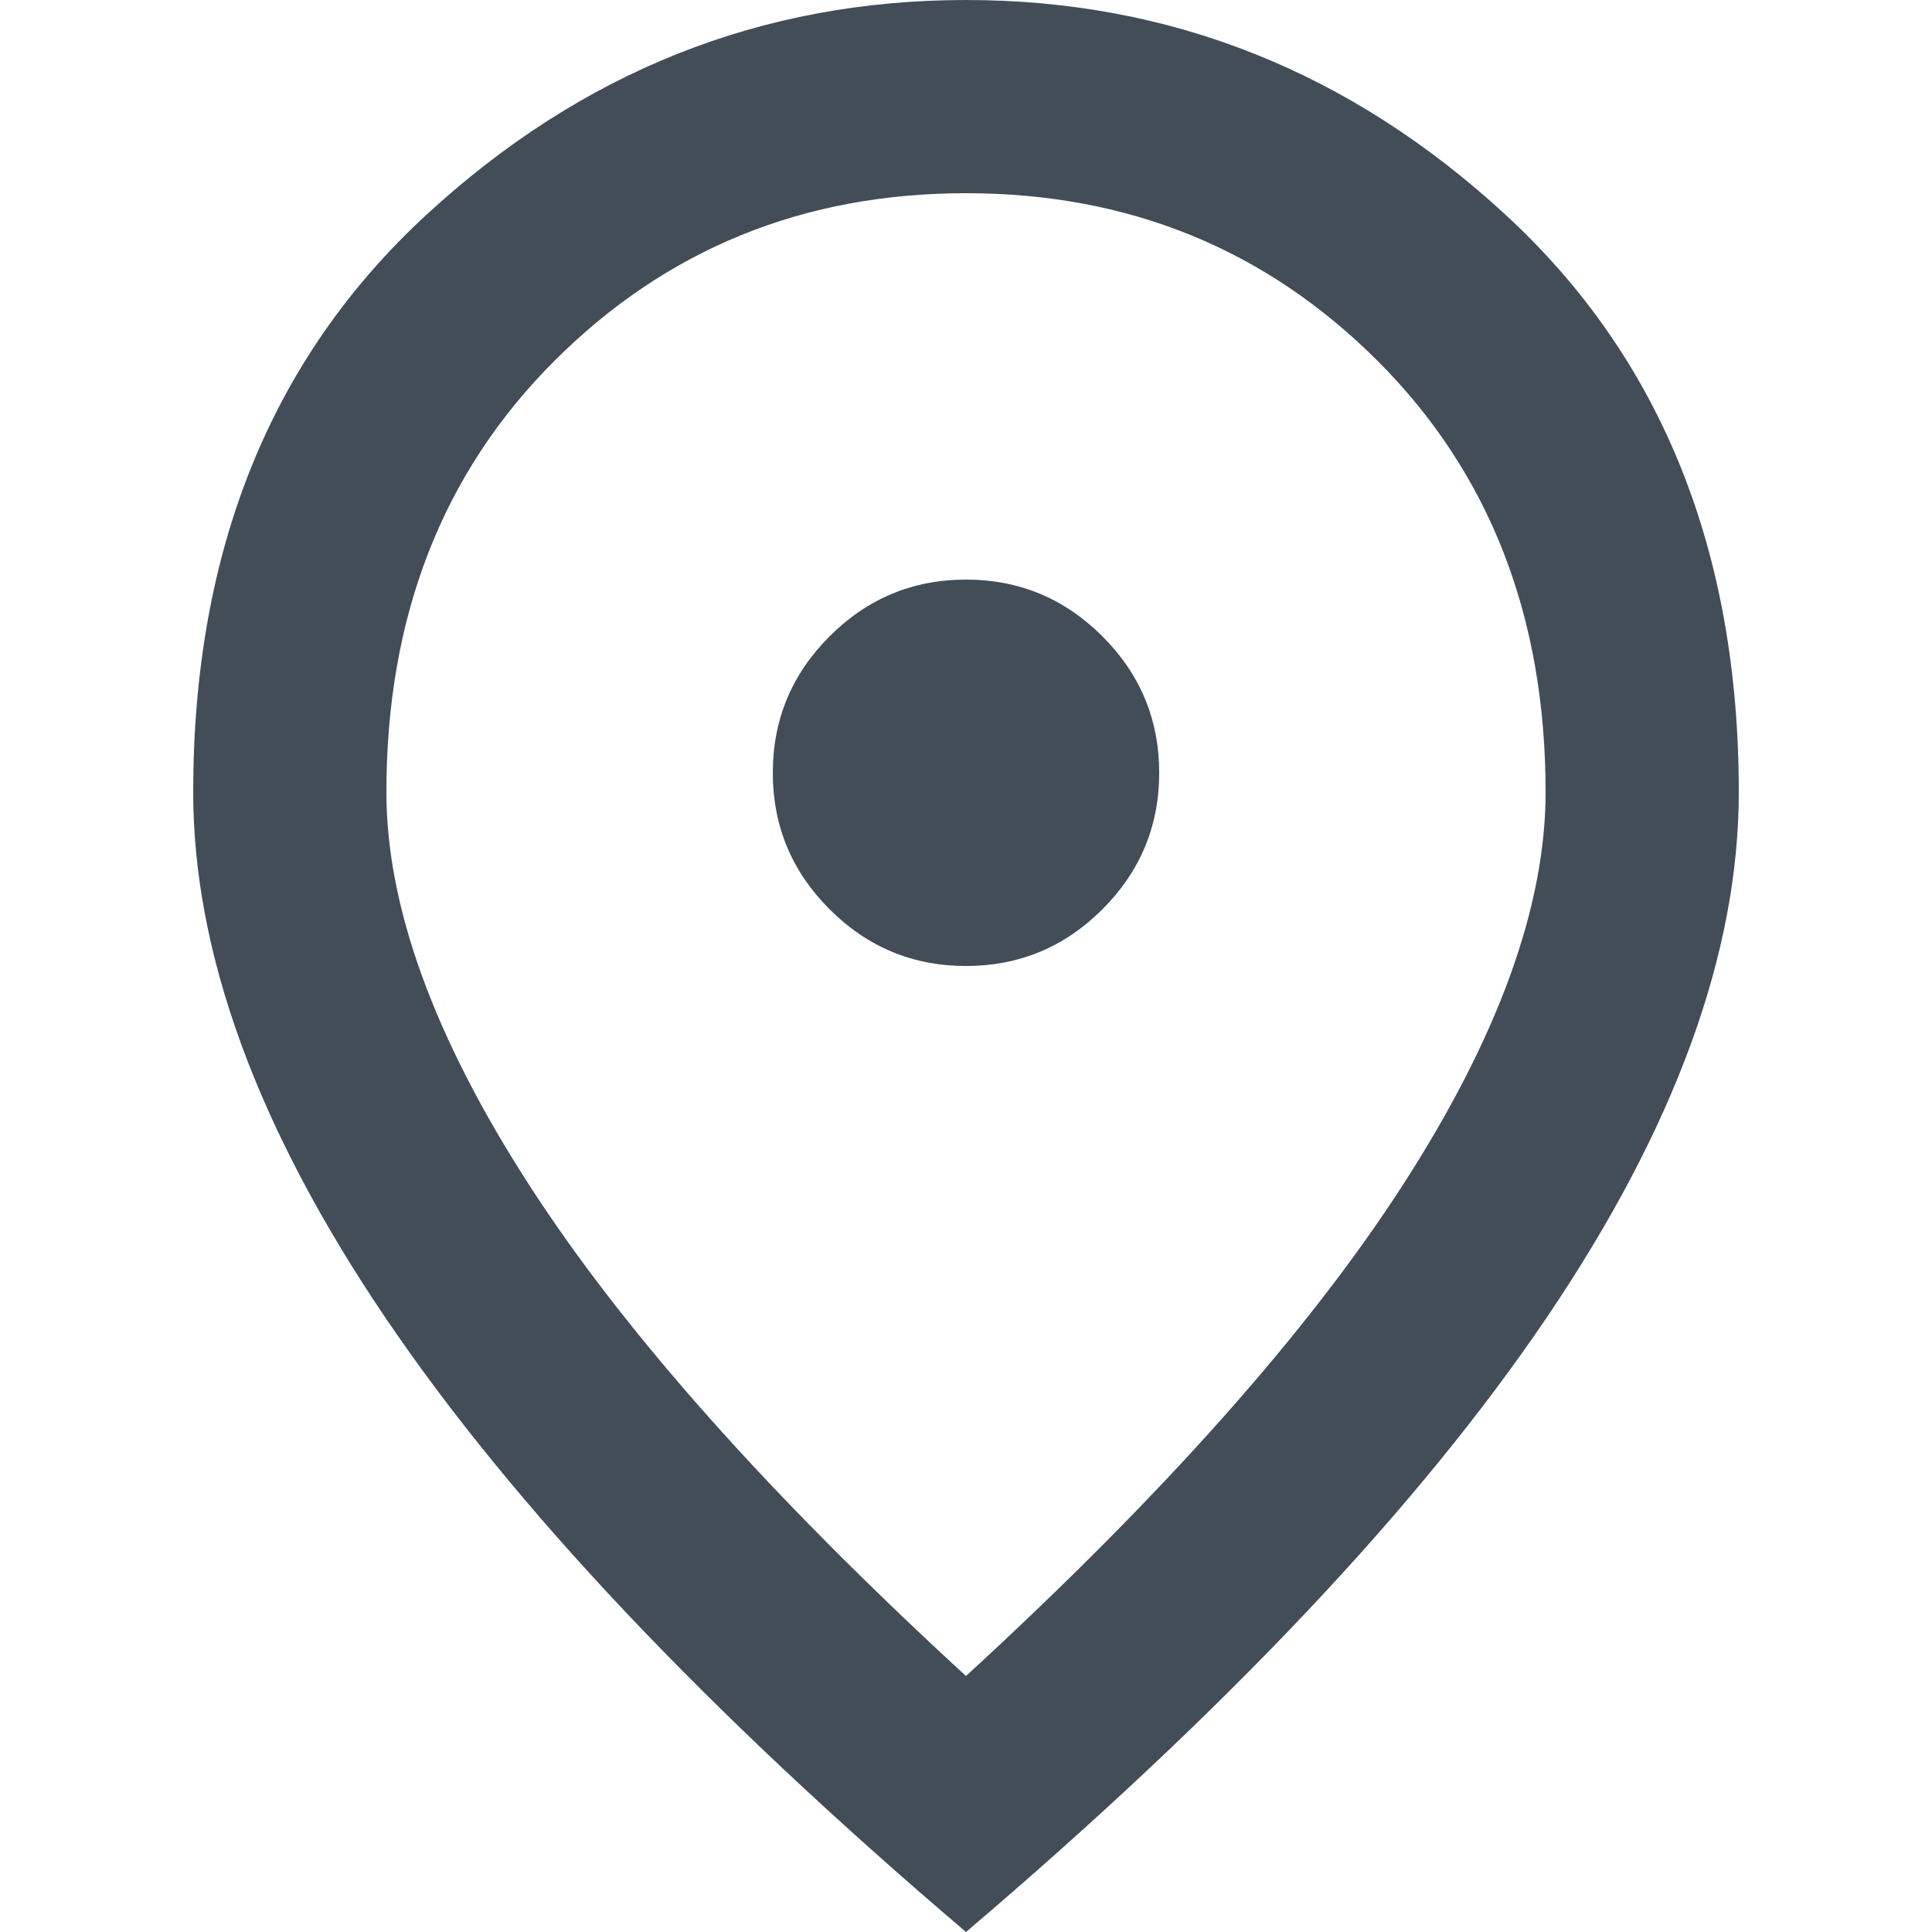
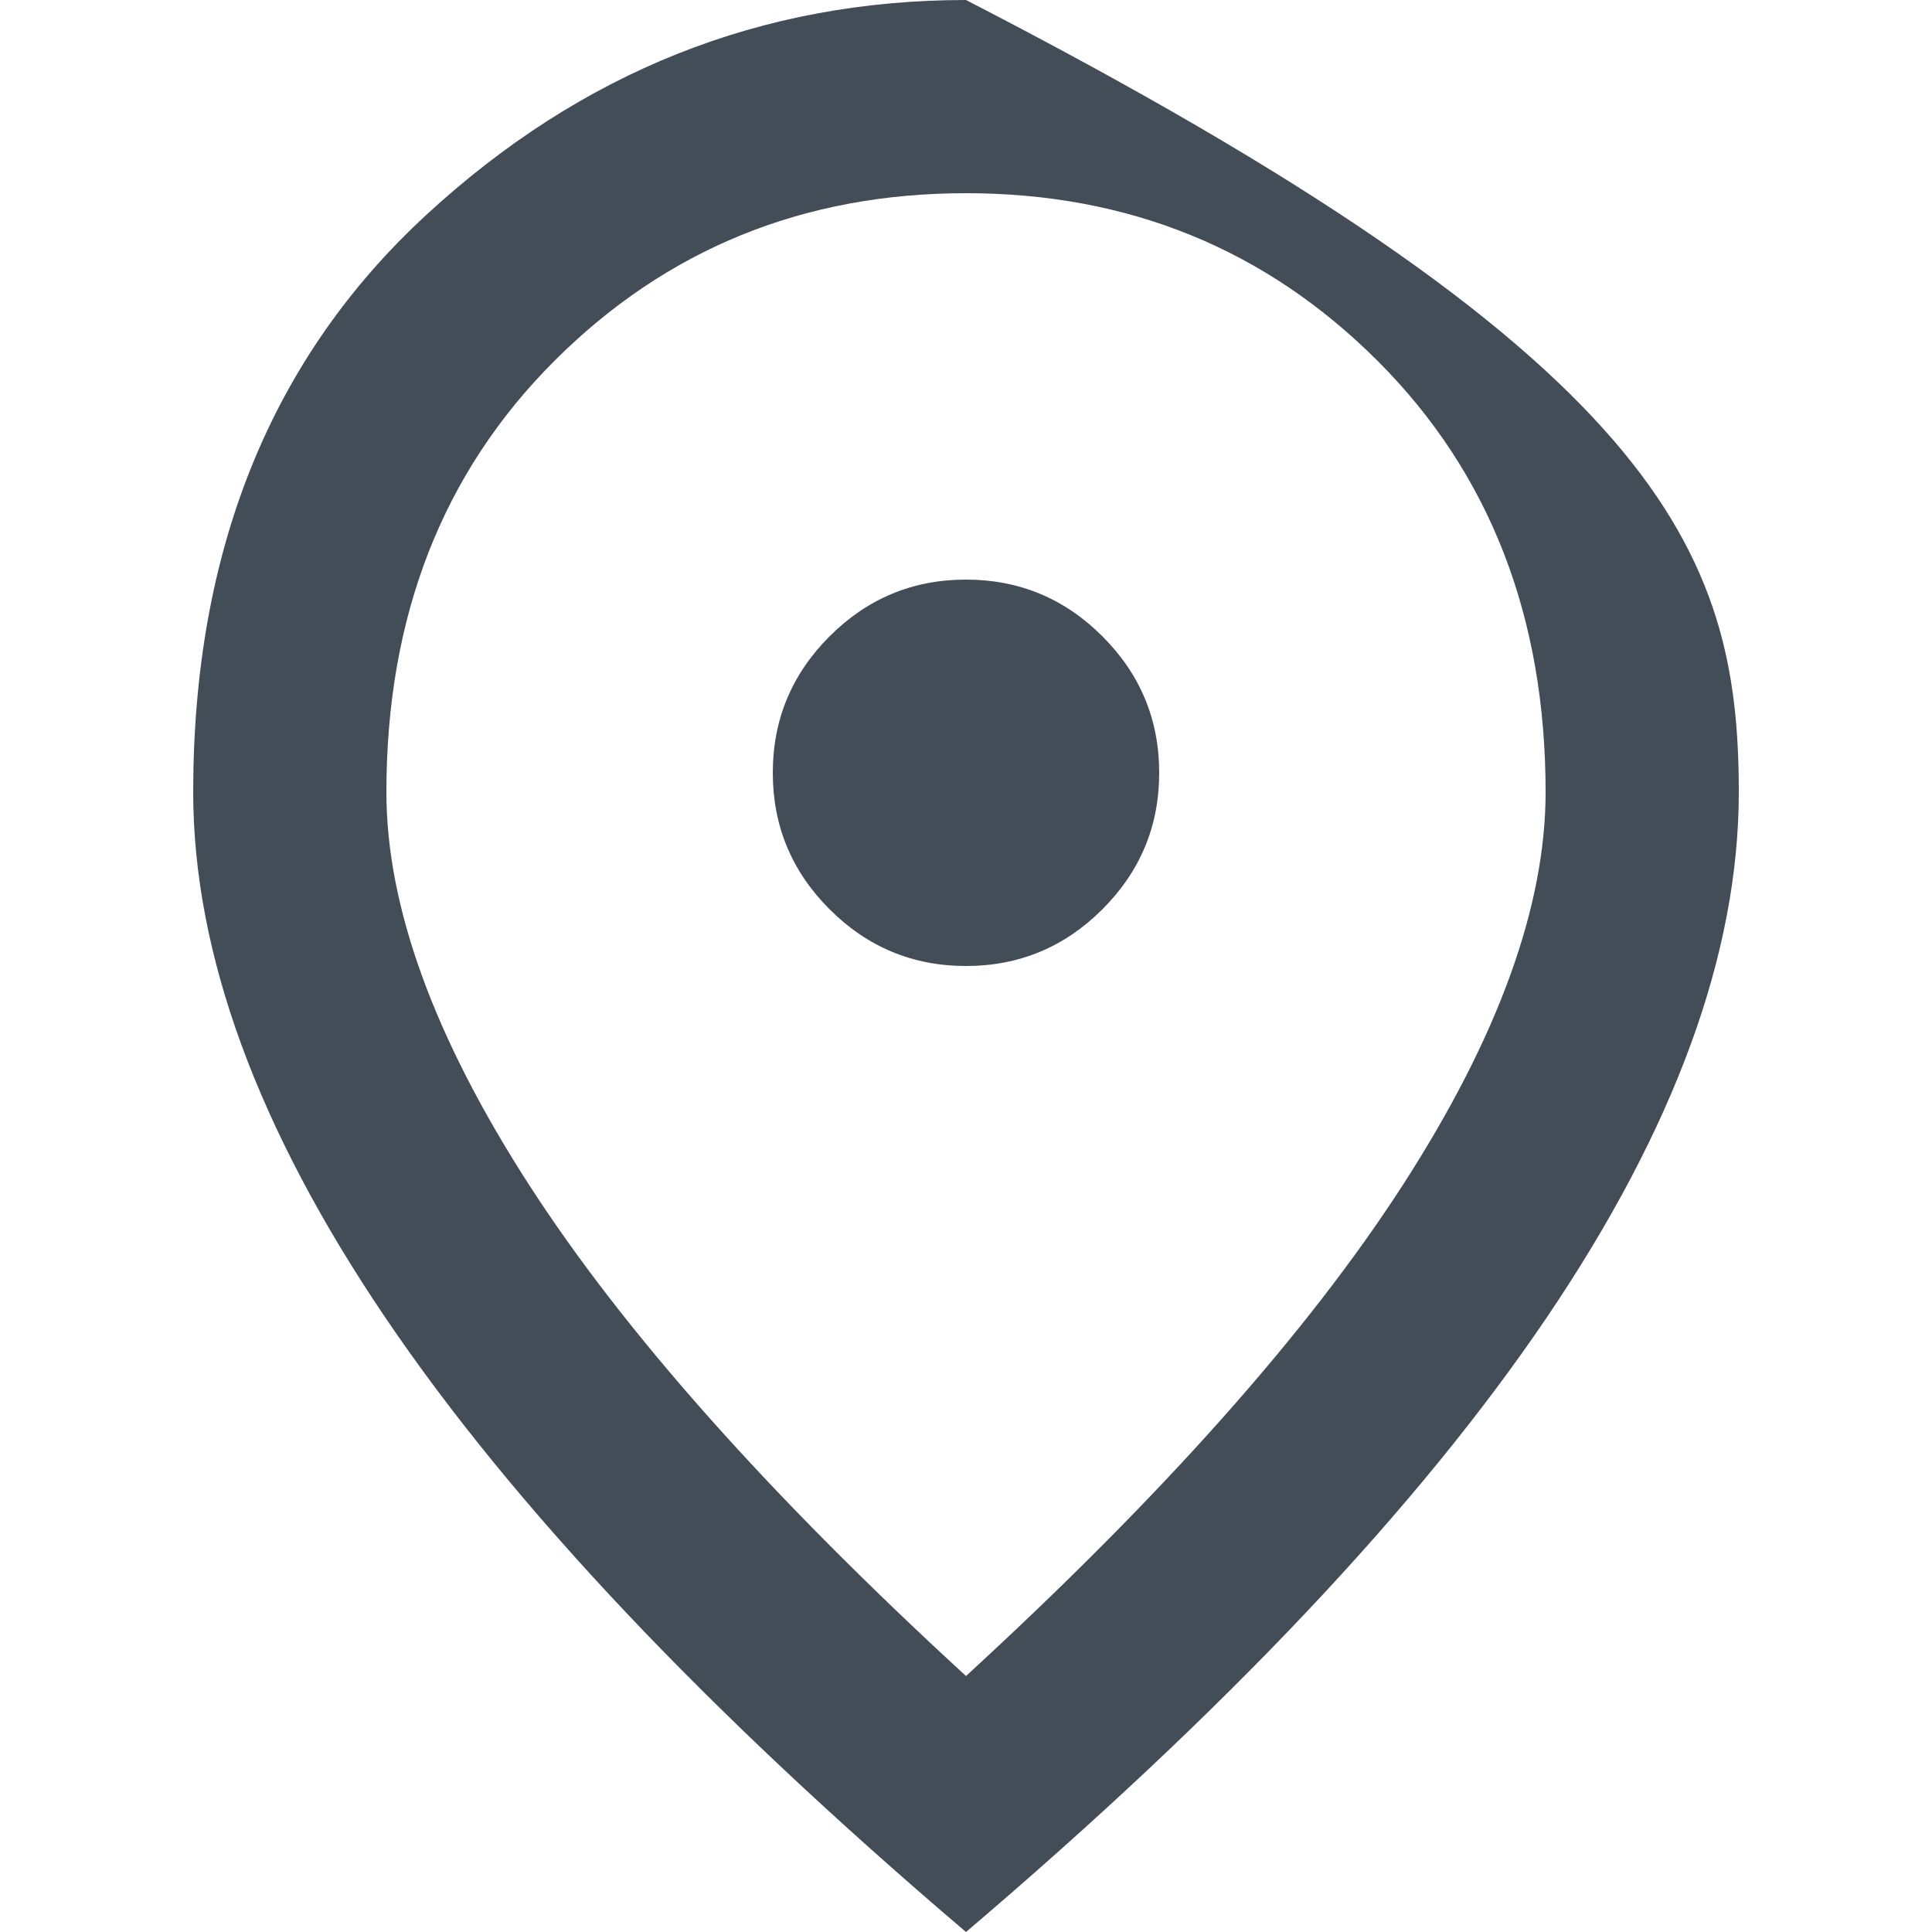
<svg xmlns="http://www.w3.org/2000/svg" height="24" viewBox="0 0 640 800" width="24">
-   <path d="M 320 400 C 342 400 360.833 392.167 376.5 376.5 C 392.167 360.833 400 342 400 320 C 400 298 392.167 279.167 376.5 263.5 C 360.833 247.833 342 240 320 240 C 298 240 279.167 247.833 263.5 263.5 C 247.833 279.167 240 298 240 320 C 240 342 247.833 360.833 263.5 376.5 C 279.167 392.167 298 400 320 400 Z M 320 694 C 401.333 619.333 461.667 551.5 501 490.5 C 540.333 429.5 560 375.333 560 328 C 560 255.333 536.833 195.833 490.5 149.5 C 444.167 103.167 387.333 80 320 80 C 252.667 80 195.833 103.167 149.5 149.5 C 103.167 195.833 80 255.333 80 328 C 80 375.333 99.667 429.5 139 490.5 C 178.333 551.5 238.667 619.333 320 694 Z M 320 800 C 212.667 708.667 132.5 623.833 79.5 545.5 C 26.5 467.167 0 394.667 0 328 C 0 228 32.167 148.333 96.5 89 C 160.833 29.667 235.333 0 320 0 C 404.667 0 479.167 29.667 543.5 89 C 607.833 148.333 640 228 640 328 C 640 394.667 613.5 467.167 560.5 545.5 C 507.5 623.833 427.333 708.667 320 800 Z M 320 320 Z" style="fill: rgb(67, 77, 88);" />
+   <path d="M 320 400 C 342 400 360.833 392.167 376.5 376.5 C 392.167 360.833 400 342 400 320 C 400 298 392.167 279.167 376.5 263.5 C 360.833 247.833 342 240 320 240 C 298 240 279.167 247.833 263.5 263.5 C 247.833 279.167 240 298 240 320 C 240 342 247.833 360.833 263.5 376.5 C 279.167 392.167 298 400 320 400 Z M 320 694 C 401.333 619.333 461.667 551.5 501 490.5 C 540.333 429.5 560 375.333 560 328 C 560 255.333 536.833 195.833 490.5 149.5 C 444.167 103.167 387.333 80 320 80 C 252.667 80 195.833 103.167 149.5 149.5 C 103.167 195.833 80 255.333 80 328 C 80 375.333 99.667 429.5 139 490.5 C 178.333 551.5 238.667 619.333 320 694 Z M 320 800 C 212.667 708.667 132.5 623.833 79.5 545.5 C 26.5 467.167 0 394.667 0 328 C 0 228 32.167 148.333 96.5 89 C 160.833 29.667 235.333 0 320 0 C 607.833 148.333 640 228 640 328 C 640 394.667 613.5 467.167 560.5 545.5 C 507.5 623.833 427.333 708.667 320 800 Z M 320 320 Z" style="fill: rgb(67, 77, 88);" />
</svg>